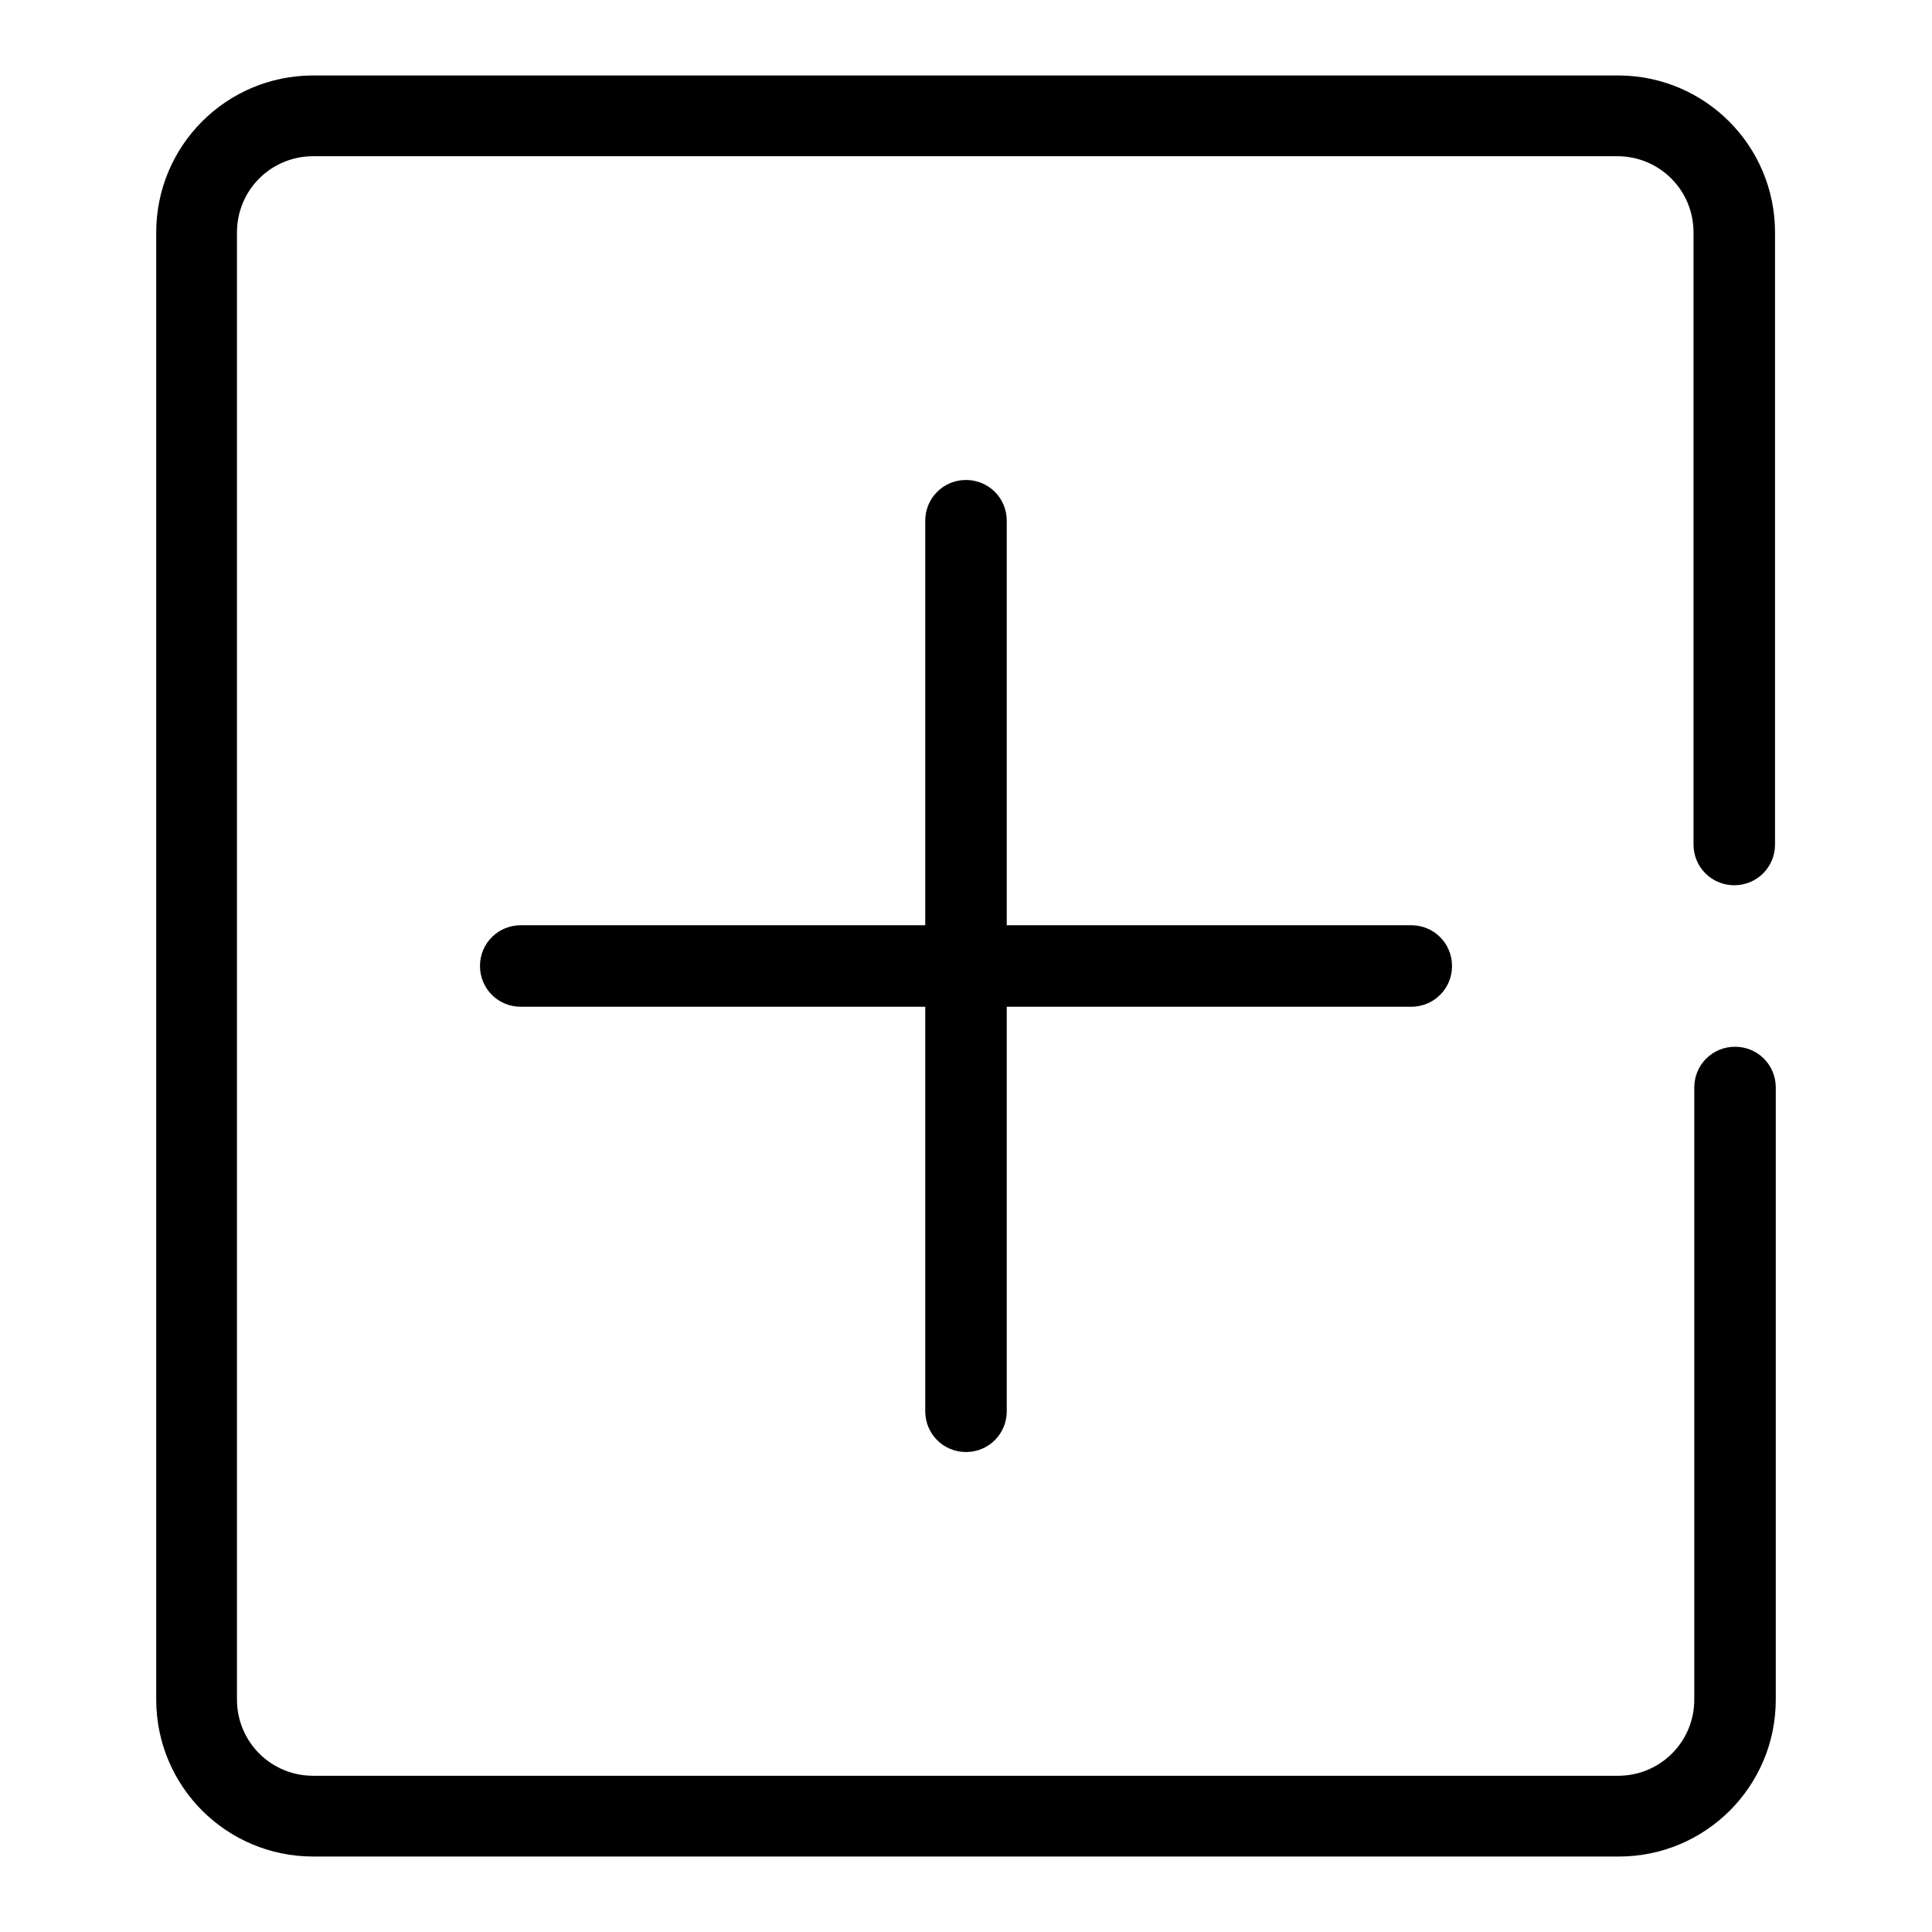
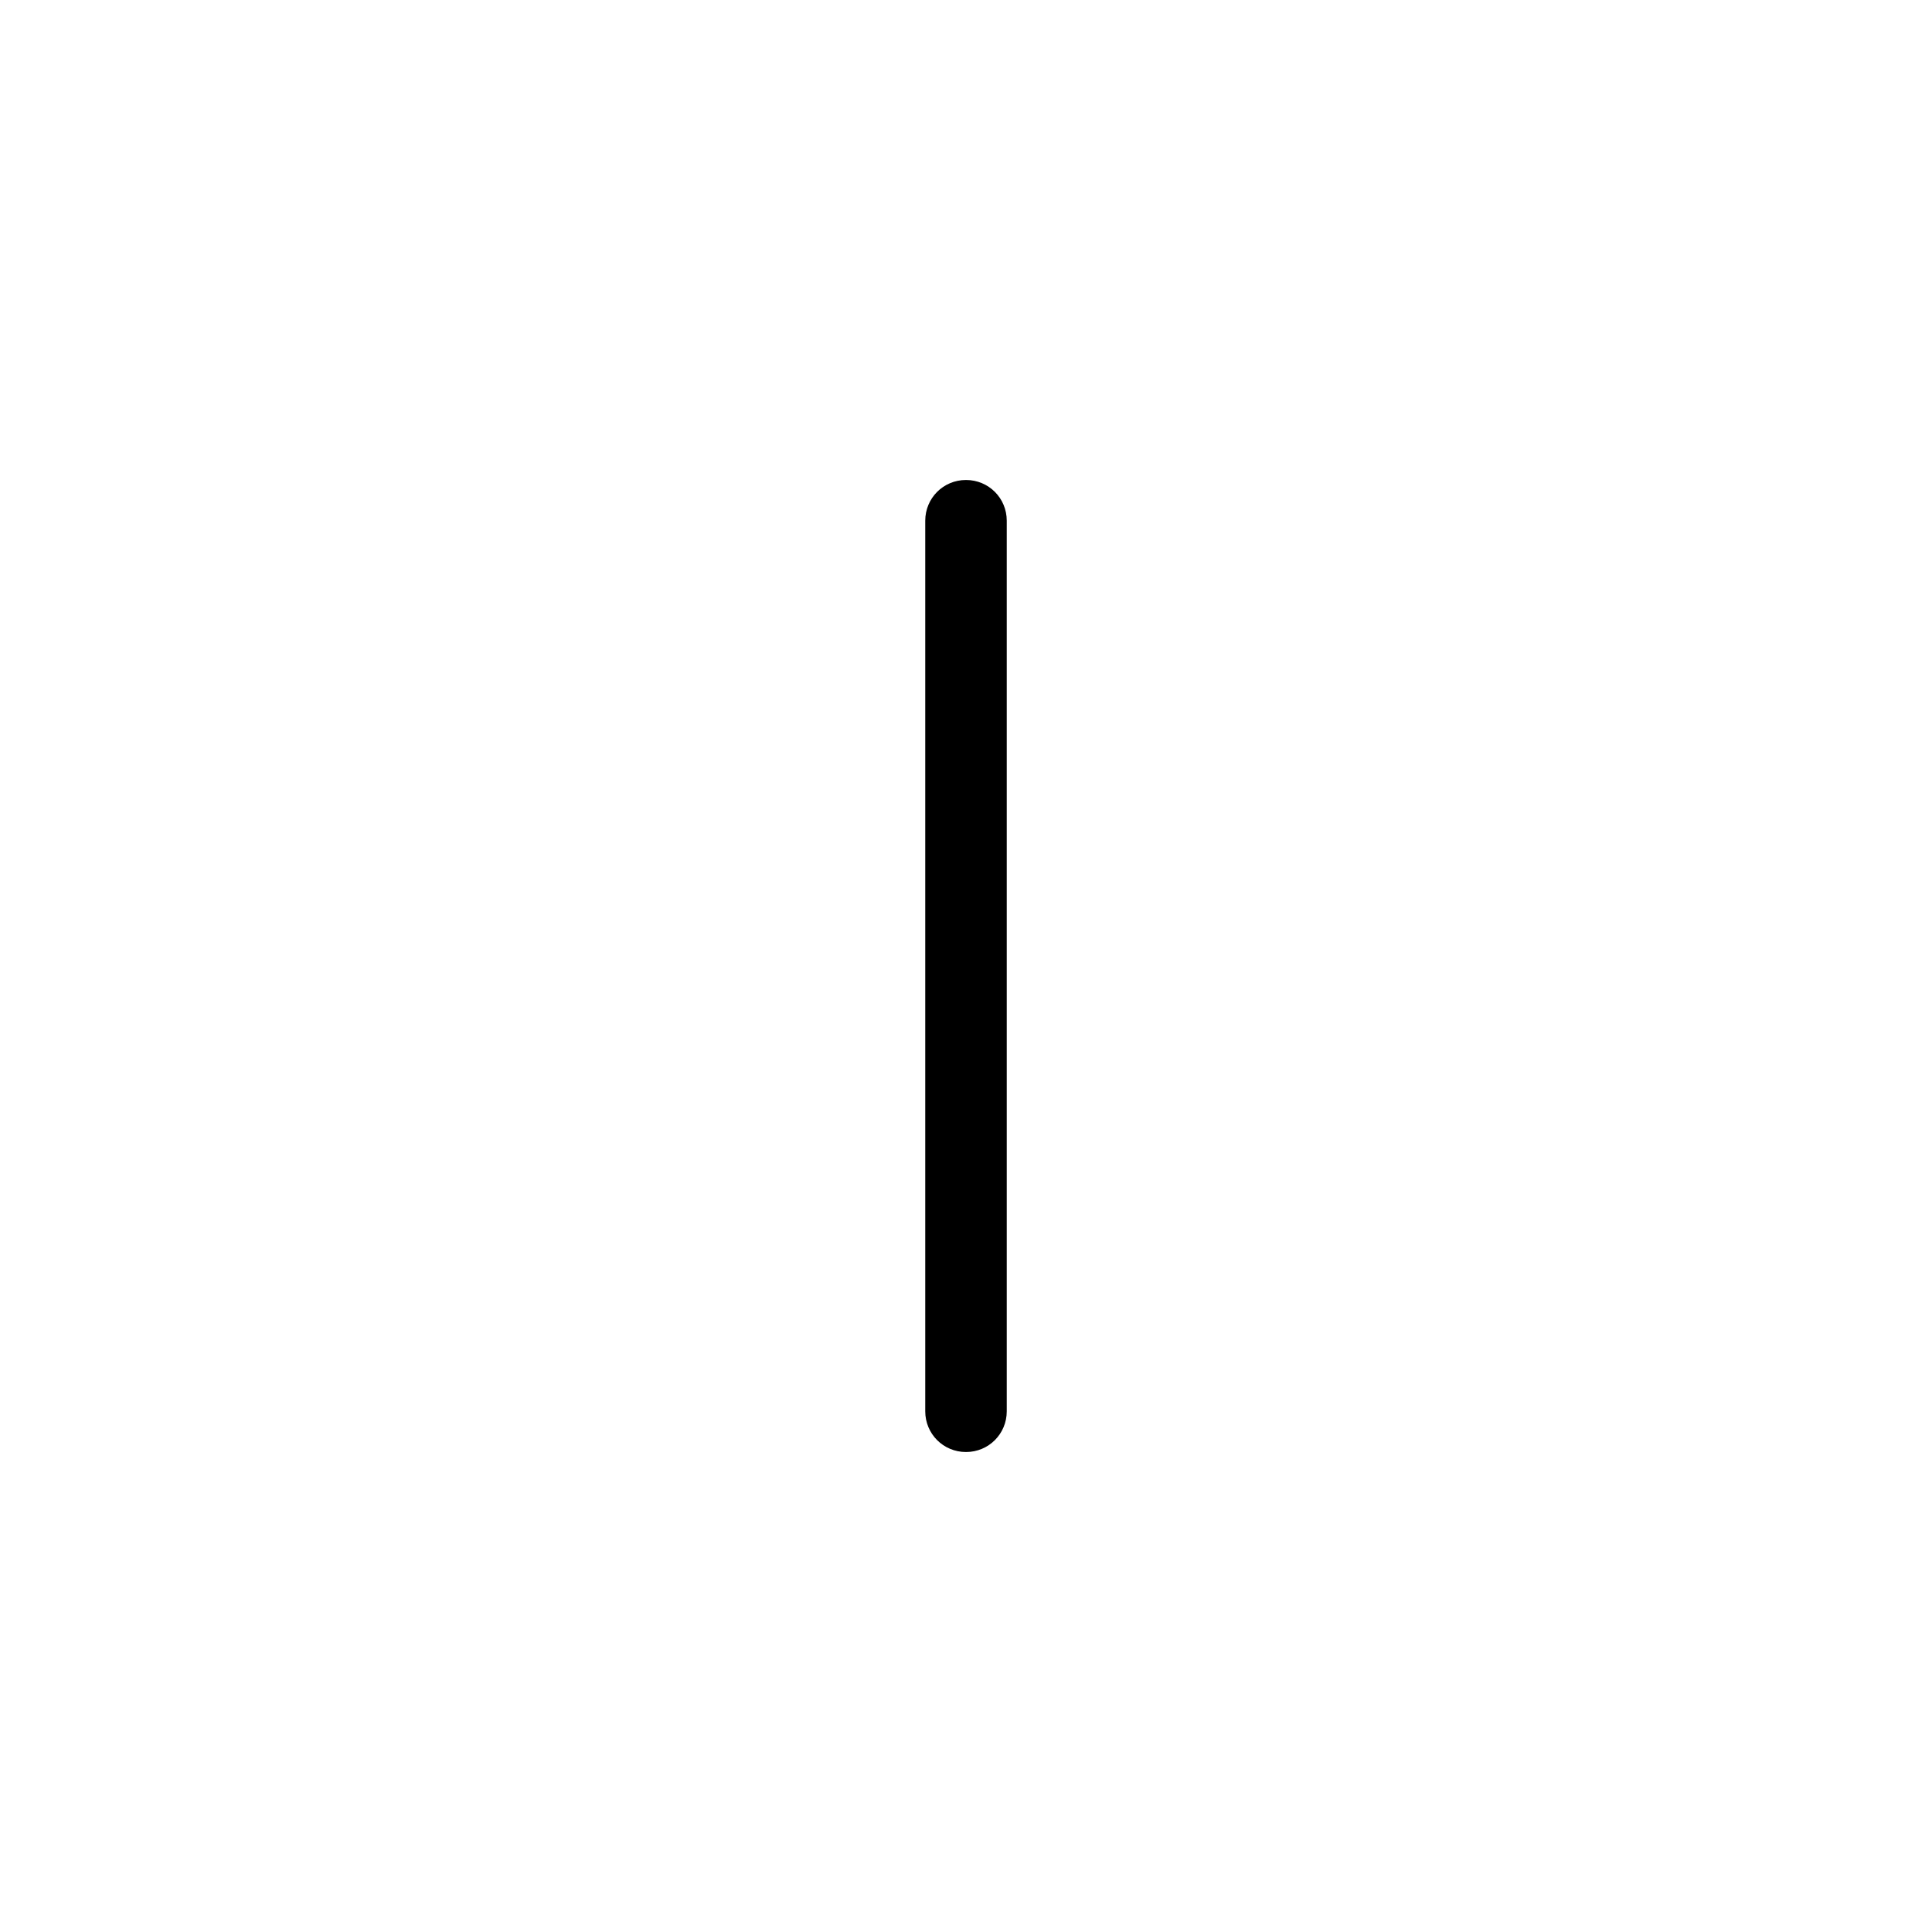
<svg xmlns="http://www.w3.org/2000/svg" version="1.1" x="0px" y="0px" viewBox="0 0 256 256" enable-background="new 0 0 256 256" xml:space="preserve">
  <g>
-     <path fill="#000000" d="M214.5,246H41.5c-11.5,0-20.8-9.3-20.8-20.8V30.8C20.7,19.3,30,10,41.5,10l0,0h172.9 c11.5,0,20.8,9.3,20.8,20.8v81.1c0,3-2.4,5.4-5.4,5.4c-3,0-5.4-2.4-5.4-5.4l0,0V30.8c0-5.6-4.5-10.1-10.1-10.1l0,0H41.5 c-5.6,0-10.1,4.5-10.1,10.1l0,0v194.4c0,5.6,4.5,10.1,10.1,10.1l0,0h172.9c5.6,0,10.1-4.5,10.1-10.1l0,0v-81.1c0-3,2.4-5.4,5.4-5.4 c3,0,5.4,2.4,5.4,5.4v81.1C235.3,236.7,226,246,214.5,246L214.5,246z" />
-     <path fill="#000000" d="M187,133.4H69c-3,0-5.4-2.4-5.4-5.4c0-3,2.4-5.4,5.4-5.4h118c3,0,5.4,2.4,5.4,5.4 C192.4,131,190,133.4,187,133.4z" />
    <path fill="#000000" d="M128,192.4c-3,0-5.4-2.4-5.4-5.4V69c0-3,2.4-5.4,5.4-5.4c3,0,5.4,2.4,5.4,5.4v118 C133.4,190,131,192.4,128,192.4z" />
  </g>
</svg>